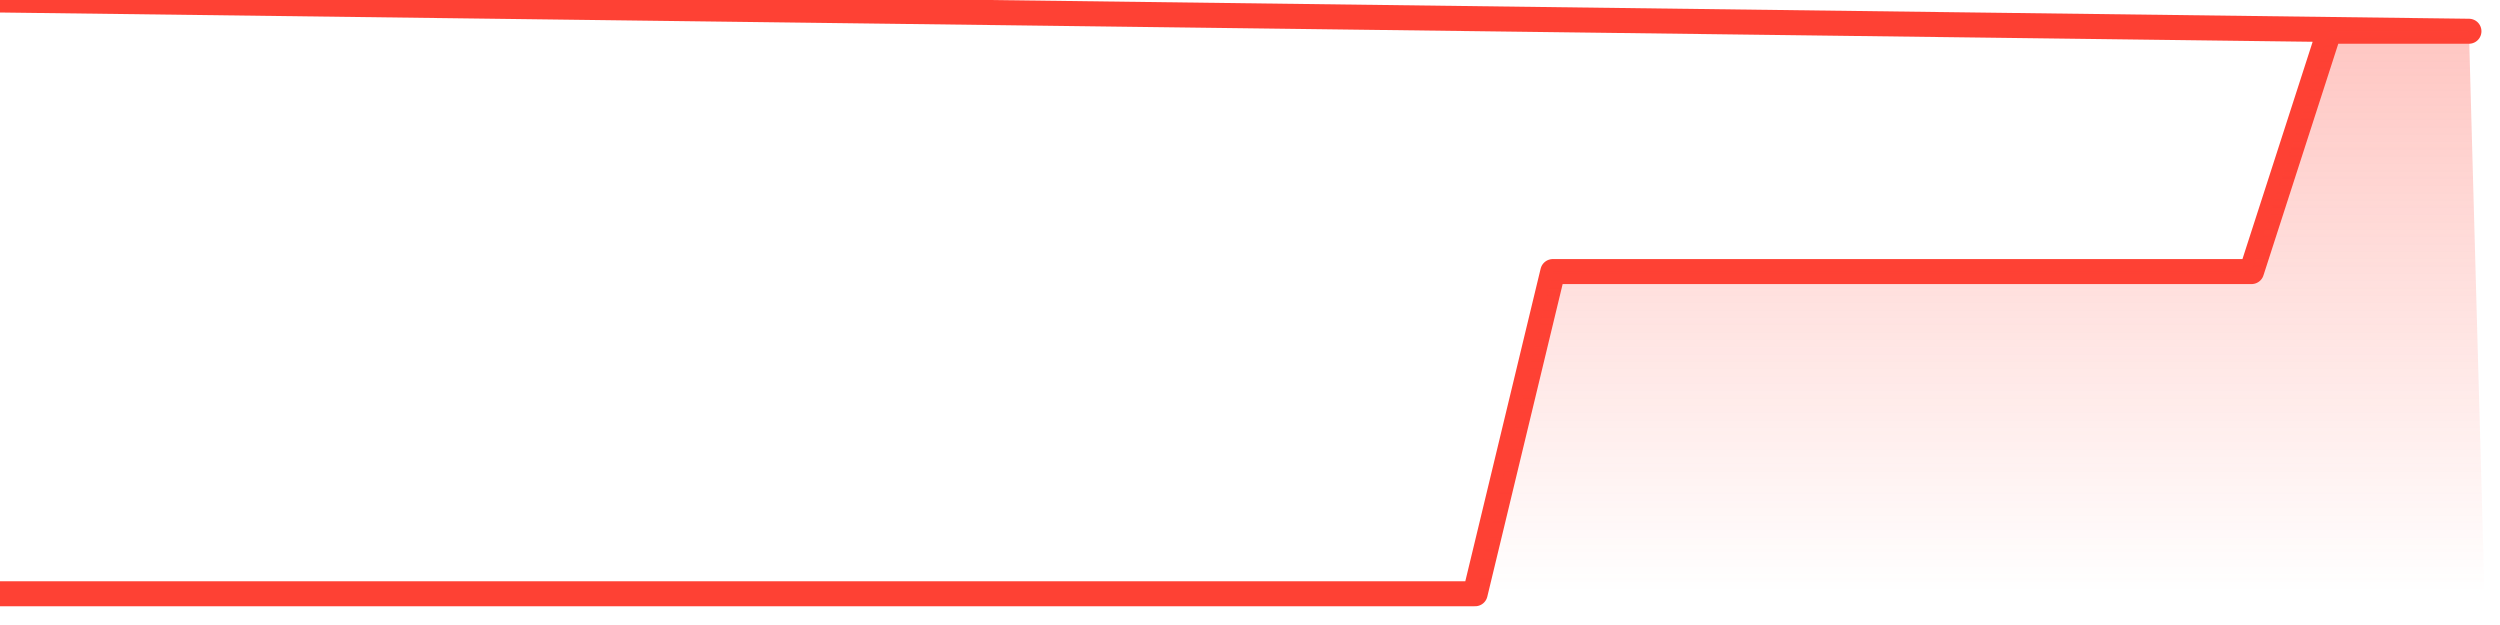
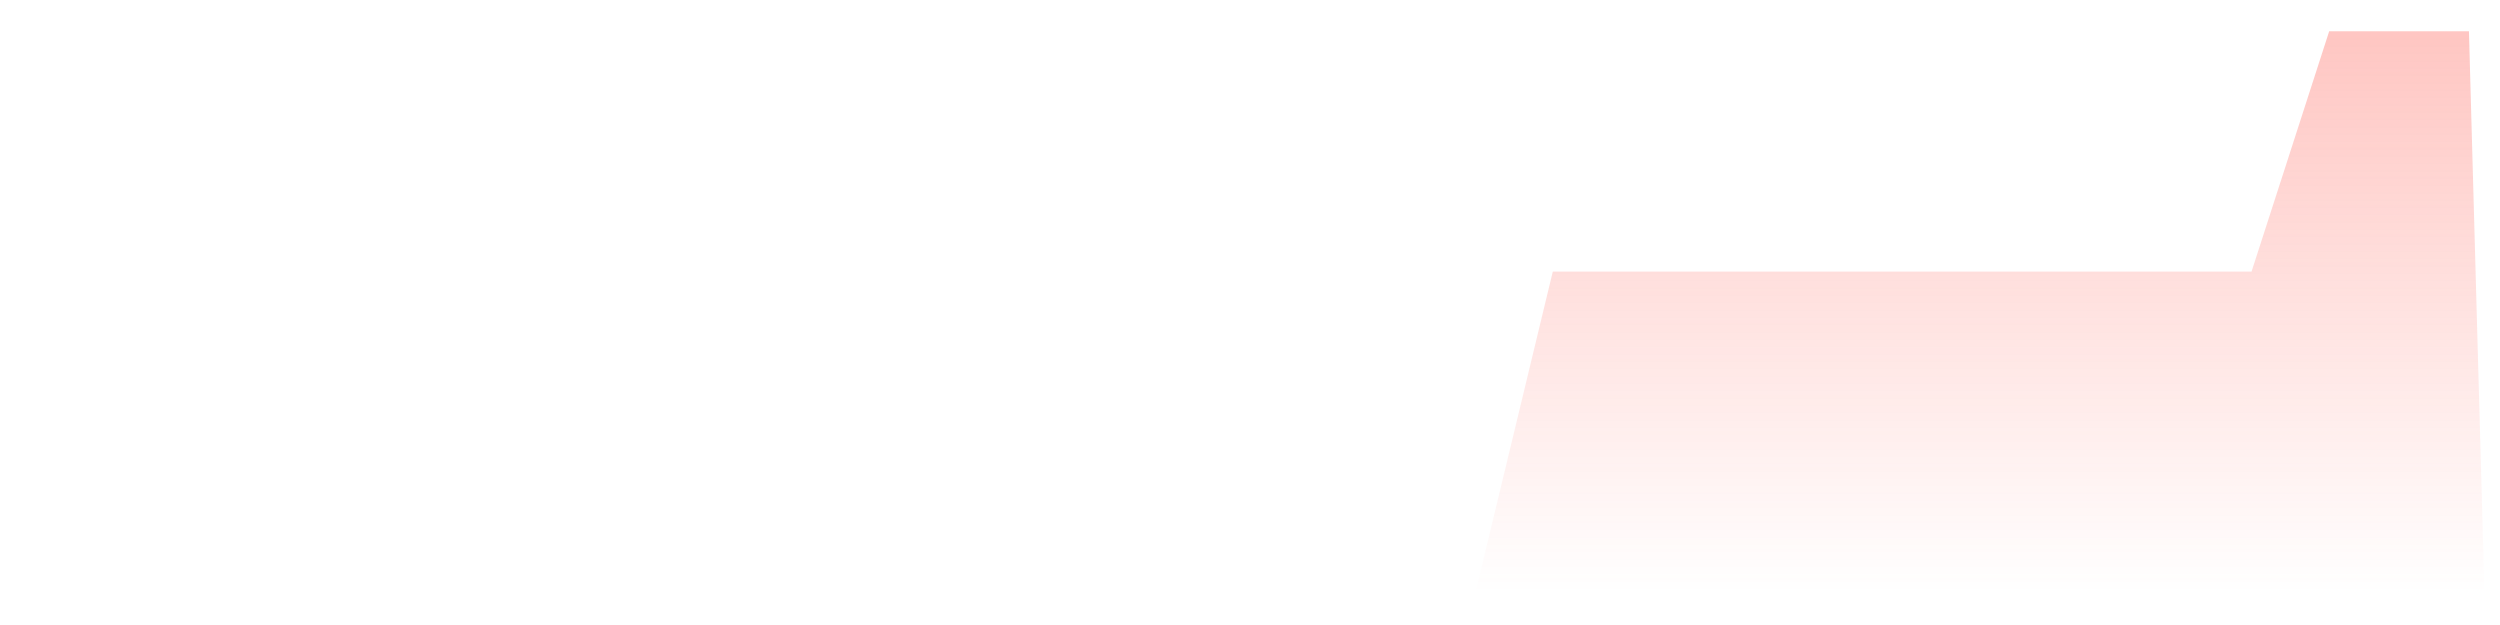
<svg xmlns="http://www.w3.org/2000/svg" width="200" height="50" viewBox="0 0 200 50" shape-rendering="auto">
-   <polyline points="0,47.5 1.242,47.5 2.484,47.5 3.727,47.5 4.969,47.5 6.211,47.5 7.453,47.5 8.696,47.5 9.938,47.5 11.18,47.5 12.422,47.5 13.665,47.5 14.907,47.5 16.149,47.5 17.391,47.5 18.634,47.5 19.876,47.5 21.118,47.5 22.36,47.5 23.602,47.5 24.845,47.5 26.087,47.5 27.329,47.5 28.571,47.5 29.814,47.5 31.056,47.5 32.298,47.5 33.54,47.5 34.783,47.5 36.025,47.5 37.267,47.5 38.509,47.5 39.752,47.5 40.994,47.5 42.236,47.5 43.478,47.5 44.72,47.5 45.963,47.5 47.205,47.5 48.447,47.5 49.689,47.5 50.932,47.5 52.174,47.5 53.416,47.5 54.658,47.5 55.901,47.5 57.143,47.5 58.385,47.5 59.627,47.5 60.87,47.5 62.112,47.5 63.354,47.5 64.596,47.5 65.839,47.5 67.081,47.5 68.323,47.5 69.565,47.5 70.807,47.5 72.05,47.5 73.292,47.5 74.534,47.5 75.776,47.5 77.019,47.5 78.261,47.5 79.503,47.5 80.745,47.5 81.988,47.5 83.23,47.5 84.472,47.5 85.714,47.5 86.957,47.5 88.199,47.5 89.441,47.5 90.683,47.5 91.925,47.5 93.168,47.5 94.41,47.5 95.652,47.5 96.894,47.5 98.137,47.5 99.379,47.5 100.621,47.5 101.863,47.5 103.106,47.5 104.348,47.5 105.59,47.5 106.832,47.5 108.075,47.5 109.317,47.5 110.559,47.5 111.801,47.5 113.043,47.5 114.286,47.5 115.528,47.5 116.77,47.5 118.012,47.5 119.255,42.345 120.497,37.19 121.739,32.036 122.981,26.881 124.224,21.726 125.466,21.726 126.708,21.726 127.95,21.726 129.193,21.726 130.435,21.726 131.677,21.726 132.919,21.726 134.161,21.726 135.404,21.726 136.646,21.726 137.888,21.726 139.13,21.726 140.373,21.726 141.615,21.726 142.857,21.726 144.099,21.726 145.342,21.726 146.584,21.726 147.826,21.726 149.068,21.726 150.311,21.726 151.553,21.726 152.795,21.726 154.037,21.726 155.28,21.726 156.522,21.726 157.764,21.726 159.006,21.726 160.248,21.726 161.491,21.726 162.733,21.726 163.975,21.726 165.217,21.726 166.46,21.726 167.702,21.726 168.944,21.726 170.186,21.726 171.429,21.726 172.671,21.726 173.913,21.726 175.155,21.726 176.398,21.726 177.64,21.726 178.882,21.726 180.124,21.726 181.366,17.881 182.609,14.036 183.851,10.19 185.093,6.345 186.335,2.5 187.578,2.5 188.82,2.5 190.062,2.5 191.304,2.5 192.547,2.5 193.789,2.5 195.031,2.5 196.273,2.5 197.516,2.5 198.758,NaN 200,NaN " stroke="#fe4134" stroke-width="2" stroke-opacity="1" fill="none" fill-opacity="0" stroke-linejoin="round" vector-effect="non-scaling-stroke" />
  <defs>
    <linearGradient id="areaGradient" x1="0%" y1="0%" x2="0%" y2="100%">
      <stop offset="0%" stop-color="#fe4134" stop-opacity="0.3" />
      <stop offset="100%" stop-color="#fe4134" stop-opacity="0" />
    </linearGradient>
  </defs>
-   <path d="&#10;      M 0,47.5 &#10;      L 0,47.5 &#10;      L 0,47.5 L 1.242,47.5 L 2.484,47.5 L 3.727,47.5 L 4.969,47.5 L 6.211,47.5 L 7.453,47.5 L 8.696,47.5 L 9.938,47.5 L 11.18,47.5 L 12.422,47.5 L 13.665,47.5 L 14.907,47.5 L 16.149,47.5 L 17.391,47.5 L 18.634,47.5 L 19.876,47.5 L 21.118,47.5 L 22.36,47.5 L 23.602,47.5 L 24.845,47.5 L 26.087,47.5 L 27.329,47.5 L 28.571,47.5 L 29.814,47.5 L 31.056,47.5 L 32.298,47.5 L 33.54,47.5 L 34.783,47.5 L 36.025,47.5 L 37.267,47.5 L 38.509,47.5 L 39.752,47.5 L 40.994,47.5 L 42.236,47.5 L 43.478,47.5 L 44.72,47.5 L 45.963,47.5 L 47.205,47.5 L 48.447,47.5 L 49.689,47.5 L 50.932,47.5 L 52.174,47.5 L 53.416,47.5 L 54.658,47.5 L 55.901,47.5 L 57.143,47.5 L 58.385,47.5 L 59.627,47.5 L 60.87,47.5 L 62.112,47.5 L 63.354,47.5 L 64.596,47.5 L 65.839,47.5 L 67.081,47.5 L 68.323,47.5 L 69.565,47.5 L 70.807,47.5 L 72.05,47.5 L 73.292,47.5 L 74.534,47.5 L 75.776,47.5 L 77.019,47.5 L 78.261,47.5 L 79.503,47.5 L 80.745,47.5 L 81.988,47.5 L 83.23,47.5 L 84.472,47.5 L 85.714,47.5 L 86.957,47.5 L 88.199,47.5 L 89.441,47.5 L 90.683,47.5 L 91.925,47.5 L 93.168,47.5 L 94.41,47.5 L 95.652,47.5 L 96.894,47.5 L 98.137,47.5 L 99.379,47.5 L 100.621,47.5 L 101.863,47.5 L 103.106,47.5 L 104.348,47.5 L 105.59,47.5 L 106.832,47.5 L 108.075,47.5 L 109.317,47.5 L 110.559,47.5 L 111.801,47.5 L 113.043,47.5 L 114.286,47.5 L 115.528,47.5 L 116.77,47.5 L 118.012,47.5 L 119.255,42.345 L 120.497,37.19 L 121.739,32.036 L 122.981,26.881 L 124.224,21.726 L 125.466,21.726 L 126.708,21.726 L 127.95,21.726 L 129.193,21.726 L 130.435,21.726 L 131.677,21.726 L 132.919,21.726 L 134.161,21.726 L 135.404,21.726 L 136.646,21.726 L 137.888,21.726 L 139.13,21.726 L 140.373,21.726 L 141.615,21.726 L 142.857,21.726 L 144.099,21.726 L 145.342,21.726 L 146.584,21.726 L 147.826,21.726 L 149.068,21.726 L 150.311,21.726 L 151.553,21.726 L 152.795,21.726 L 154.037,21.726 L 155.28,21.726 L 156.522,21.726 L 157.764,21.726 L 159.006,21.726 L 160.248,21.726 L 161.491,21.726 L 162.733,21.726 L 163.975,21.726 L 165.217,21.726 L 166.46,21.726 L 167.702,21.726 L 168.944,21.726 L 170.186,21.726 L 171.429,21.726 L 172.671,21.726 L 173.913,21.726 L 175.155,21.726 L 176.398,21.726 L 177.64,21.726 L 178.882,21.726 L 180.124,21.726 L 181.366,17.881 L 182.609,14.036 L 183.851,10.19 L 185.093,6.345 L 186.335,2.5 L 187.578,2.5 L 188.82,2.5 L 190.062,2.5 L 191.304,2.5 L 192.547,2.5 L 193.789,2.5 L 195.031,2.5 L 196.273,2.5 L 197.516,2.5 L 198.758,47.5 L 200,47.5 L 0,47.5 &#10;      L 0,47.5 &#10;      Z&#10;    " fill="url(#areaGradient)" />
+   <path d="&#10;      M 0,47.5 &#10;      L 0,47.5 &#10;      L 0,47.5 L 1.242,47.5 L 2.484,47.5 L 3.727,47.5 L 4.969,47.5 L 6.211,47.5 L 7.453,47.5 L 8.696,47.5 L 9.938,47.5 L 11.18,47.5 L 12.422,47.5 L 13.665,47.5 L 14.907,47.5 L 16.149,47.5 L 17.391,47.5 L 18.634,47.5 L 19.876,47.5 L 21.118,47.5 L 22.36,47.5 L 23.602,47.5 L 24.845,47.5 L 26.087,47.5 L 27.329,47.5 L 28.571,47.5 L 29.814,47.5 L 31.056,47.5 L 32.298,47.5 L 33.54,47.5 L 34.783,47.5 L 36.025,47.5 L 37.267,47.5 L 38.509,47.5 L 39.752,47.5 L 40.994,47.5 L 42.236,47.5 L 43.478,47.5 L 44.72,47.5 L 45.963,47.5 L 47.205,47.5 L 48.447,47.5 L 49.689,47.5 L 50.932,47.5 L 52.174,47.5 L 53.416,47.5 L 54.658,47.5 L 55.901,47.5 L 57.143,47.5 L 58.385,47.5 L 59.627,47.5 L 60.87,47.5 L 62.112,47.5 L 63.354,47.5 L 64.596,47.5 L 65.839,47.5 L 67.081,47.5 L 68.323,47.5 L 69.565,47.5 L 70.807,47.5 L 72.05,47.5 L 73.292,47.5 L 74.534,47.5 L 75.776,47.5 L 77.019,47.5 L 78.261,47.5 L 79.503,47.5 L 80.745,47.5 L 81.988,47.5 L 83.23,47.5 L 84.472,47.5 L 85.714,47.5 L 86.957,47.5 L 88.199,47.5 L 89.441,47.5 L 90.683,47.5 L 91.925,47.5 L 93.168,47.5 L 94.41,47.5 L 95.652,47.5 L 96.894,47.5 L 98.137,47.5 L 99.379,47.5 L 100.621,47.5 L 101.863,47.5 L 103.106,47.5 L 104.348,47.5 L 105.59,47.5 L 106.832,47.5 L 108.075,47.5 L 109.317,47.5 L 110.559,47.5 L 111.801,47.5 L 113.043,47.5 L 114.286,47.5 L 115.528,47.5 L 116.77,47.5 L 118.012,47.5 L 119.255,42.345 L 120.497,37.19 L 121.739,32.036 L 122.981,26.881 L 124.224,21.726 L 125.466,21.726 L 126.708,21.726 L 127.95,21.726 L 129.193,21.726 L 130.435,21.726 L 131.677,21.726 L 132.919,21.726 L 134.161,21.726 L 135.404,21.726 L 137.888,21.726 L 139.13,21.726 L 140.373,21.726 L 141.615,21.726 L 142.857,21.726 L 144.099,21.726 L 145.342,21.726 L 146.584,21.726 L 147.826,21.726 L 149.068,21.726 L 150.311,21.726 L 151.553,21.726 L 152.795,21.726 L 154.037,21.726 L 155.28,21.726 L 156.522,21.726 L 157.764,21.726 L 159.006,21.726 L 160.248,21.726 L 161.491,21.726 L 162.733,21.726 L 163.975,21.726 L 165.217,21.726 L 166.46,21.726 L 167.702,21.726 L 168.944,21.726 L 170.186,21.726 L 171.429,21.726 L 172.671,21.726 L 173.913,21.726 L 175.155,21.726 L 176.398,21.726 L 177.64,21.726 L 178.882,21.726 L 180.124,21.726 L 181.366,17.881 L 182.609,14.036 L 183.851,10.19 L 185.093,6.345 L 186.335,2.5 L 187.578,2.5 L 188.82,2.5 L 190.062,2.5 L 191.304,2.5 L 192.547,2.5 L 193.789,2.5 L 195.031,2.5 L 196.273,2.5 L 197.516,2.5 L 198.758,47.5 L 200,47.5 L 0,47.5 &#10;      L 0,47.5 &#10;      Z&#10;    " fill="url(#areaGradient)" />
</svg>